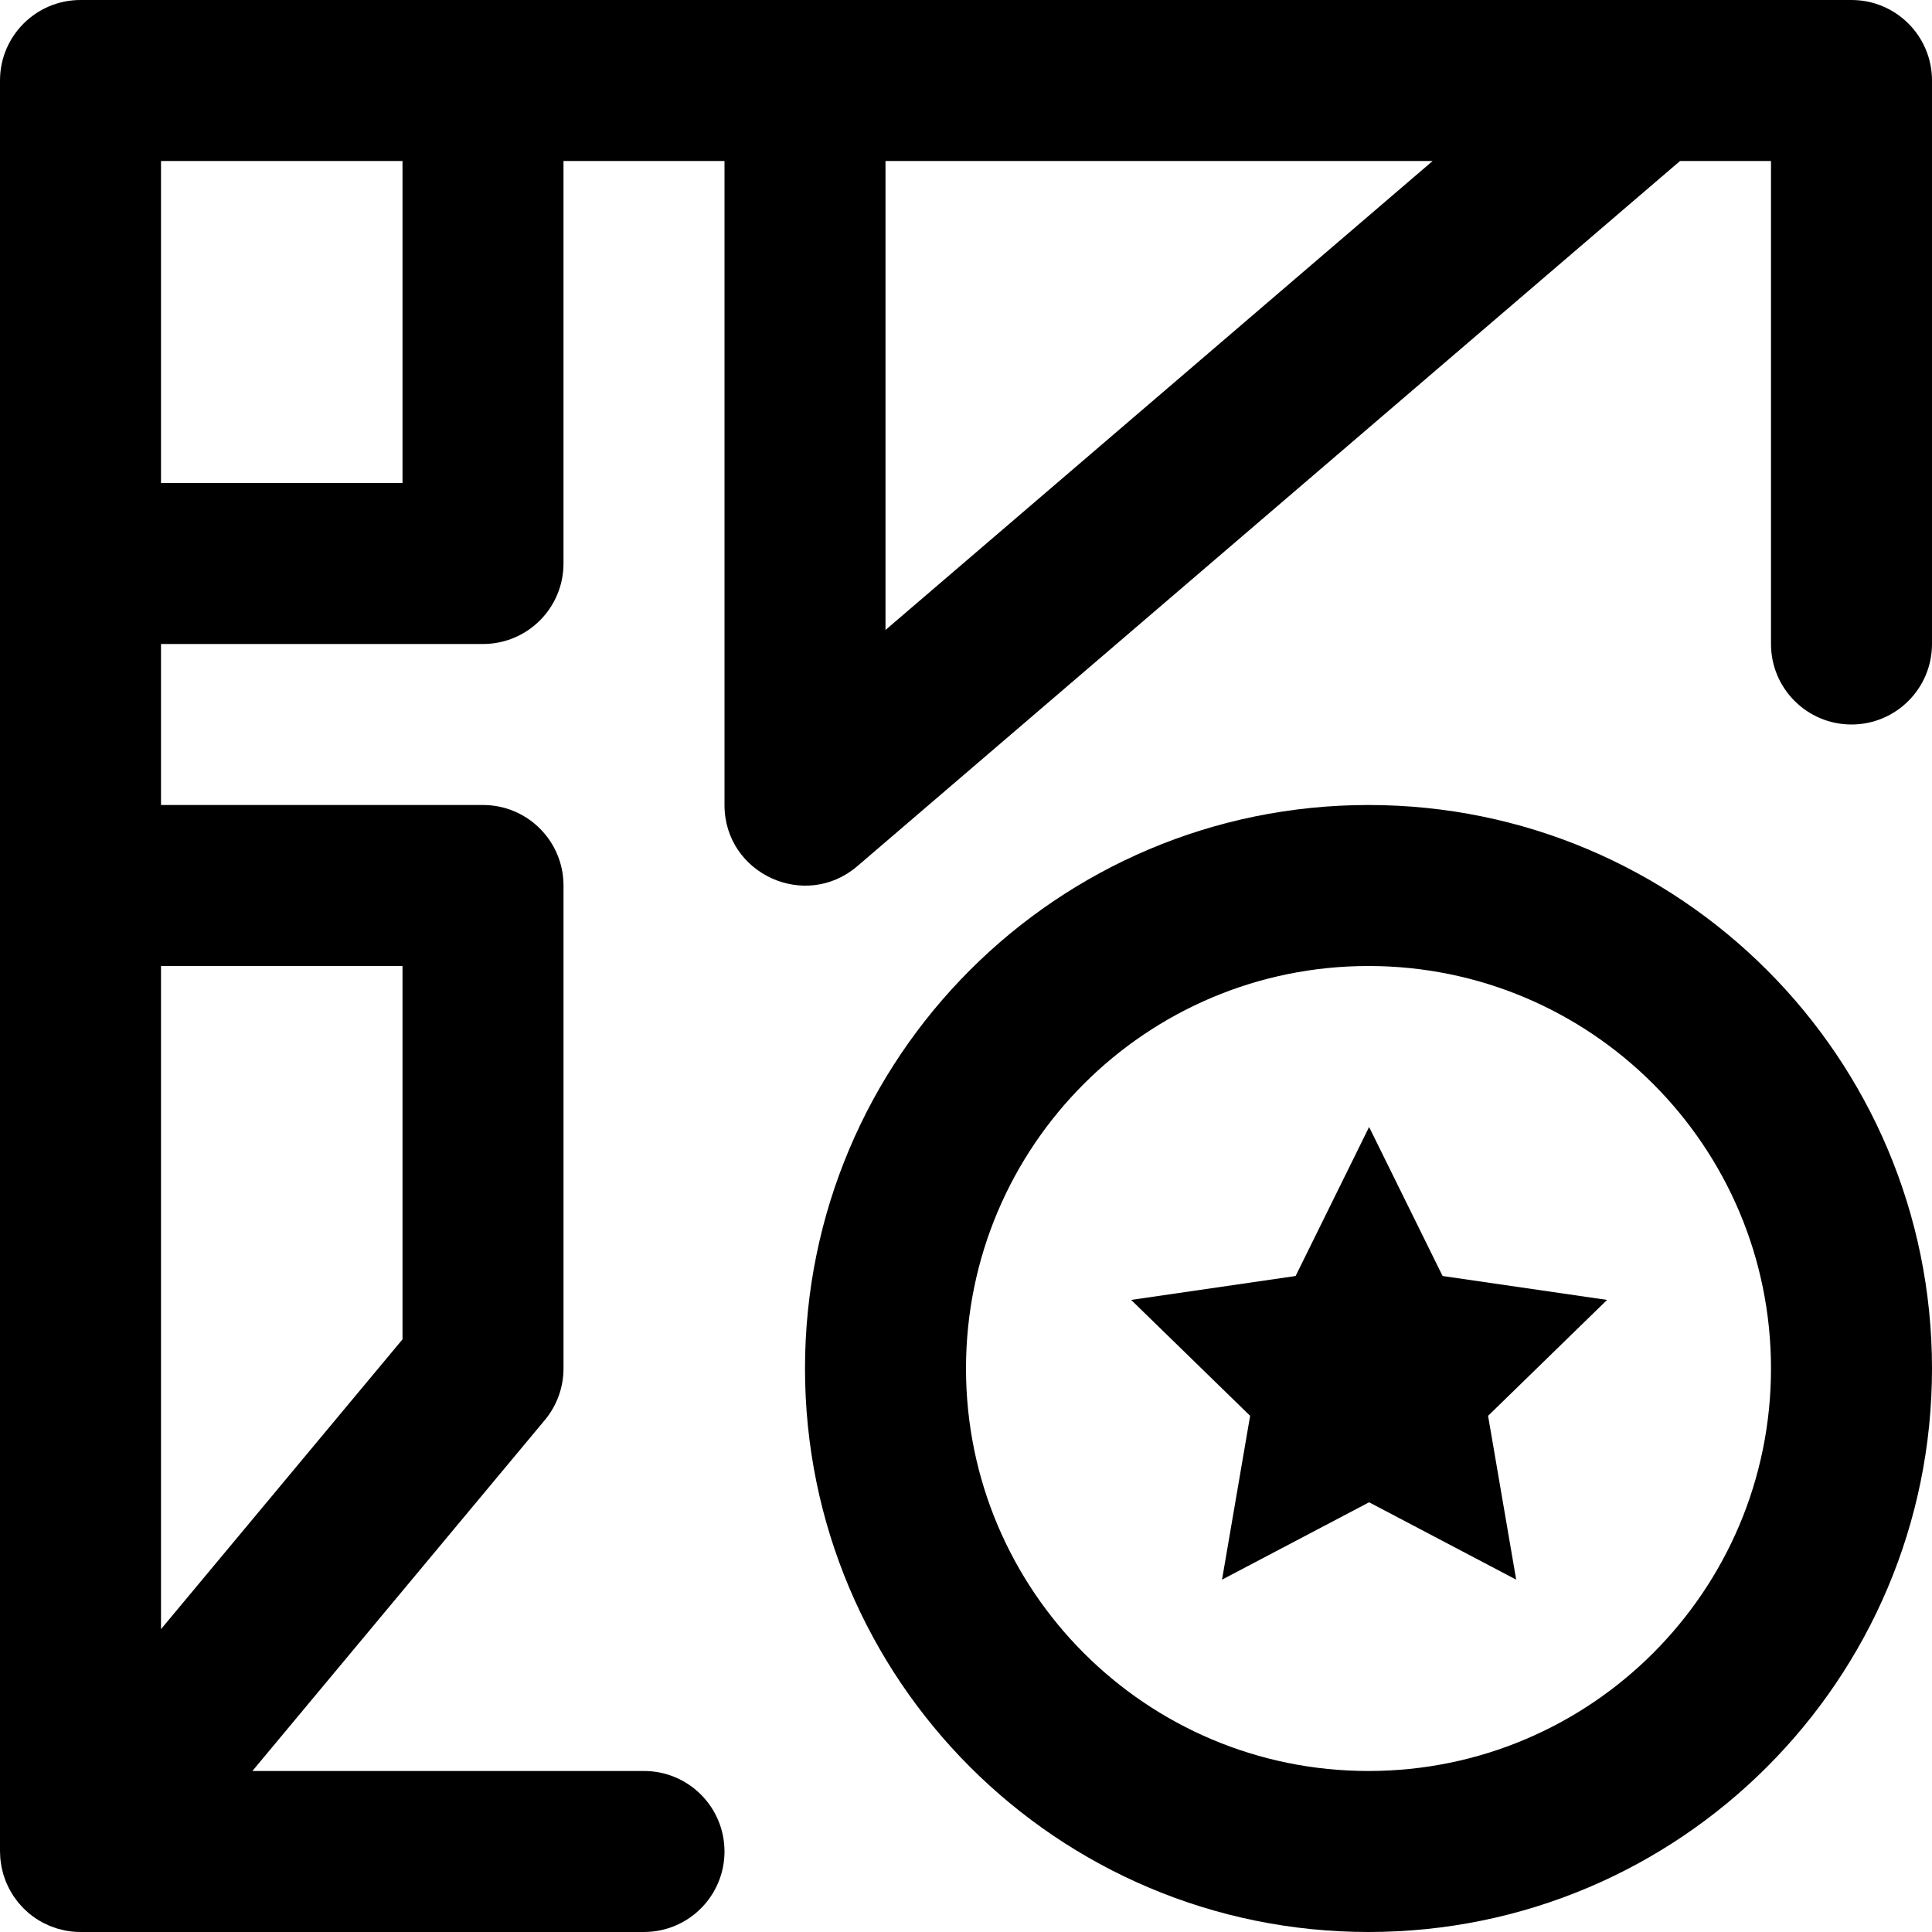
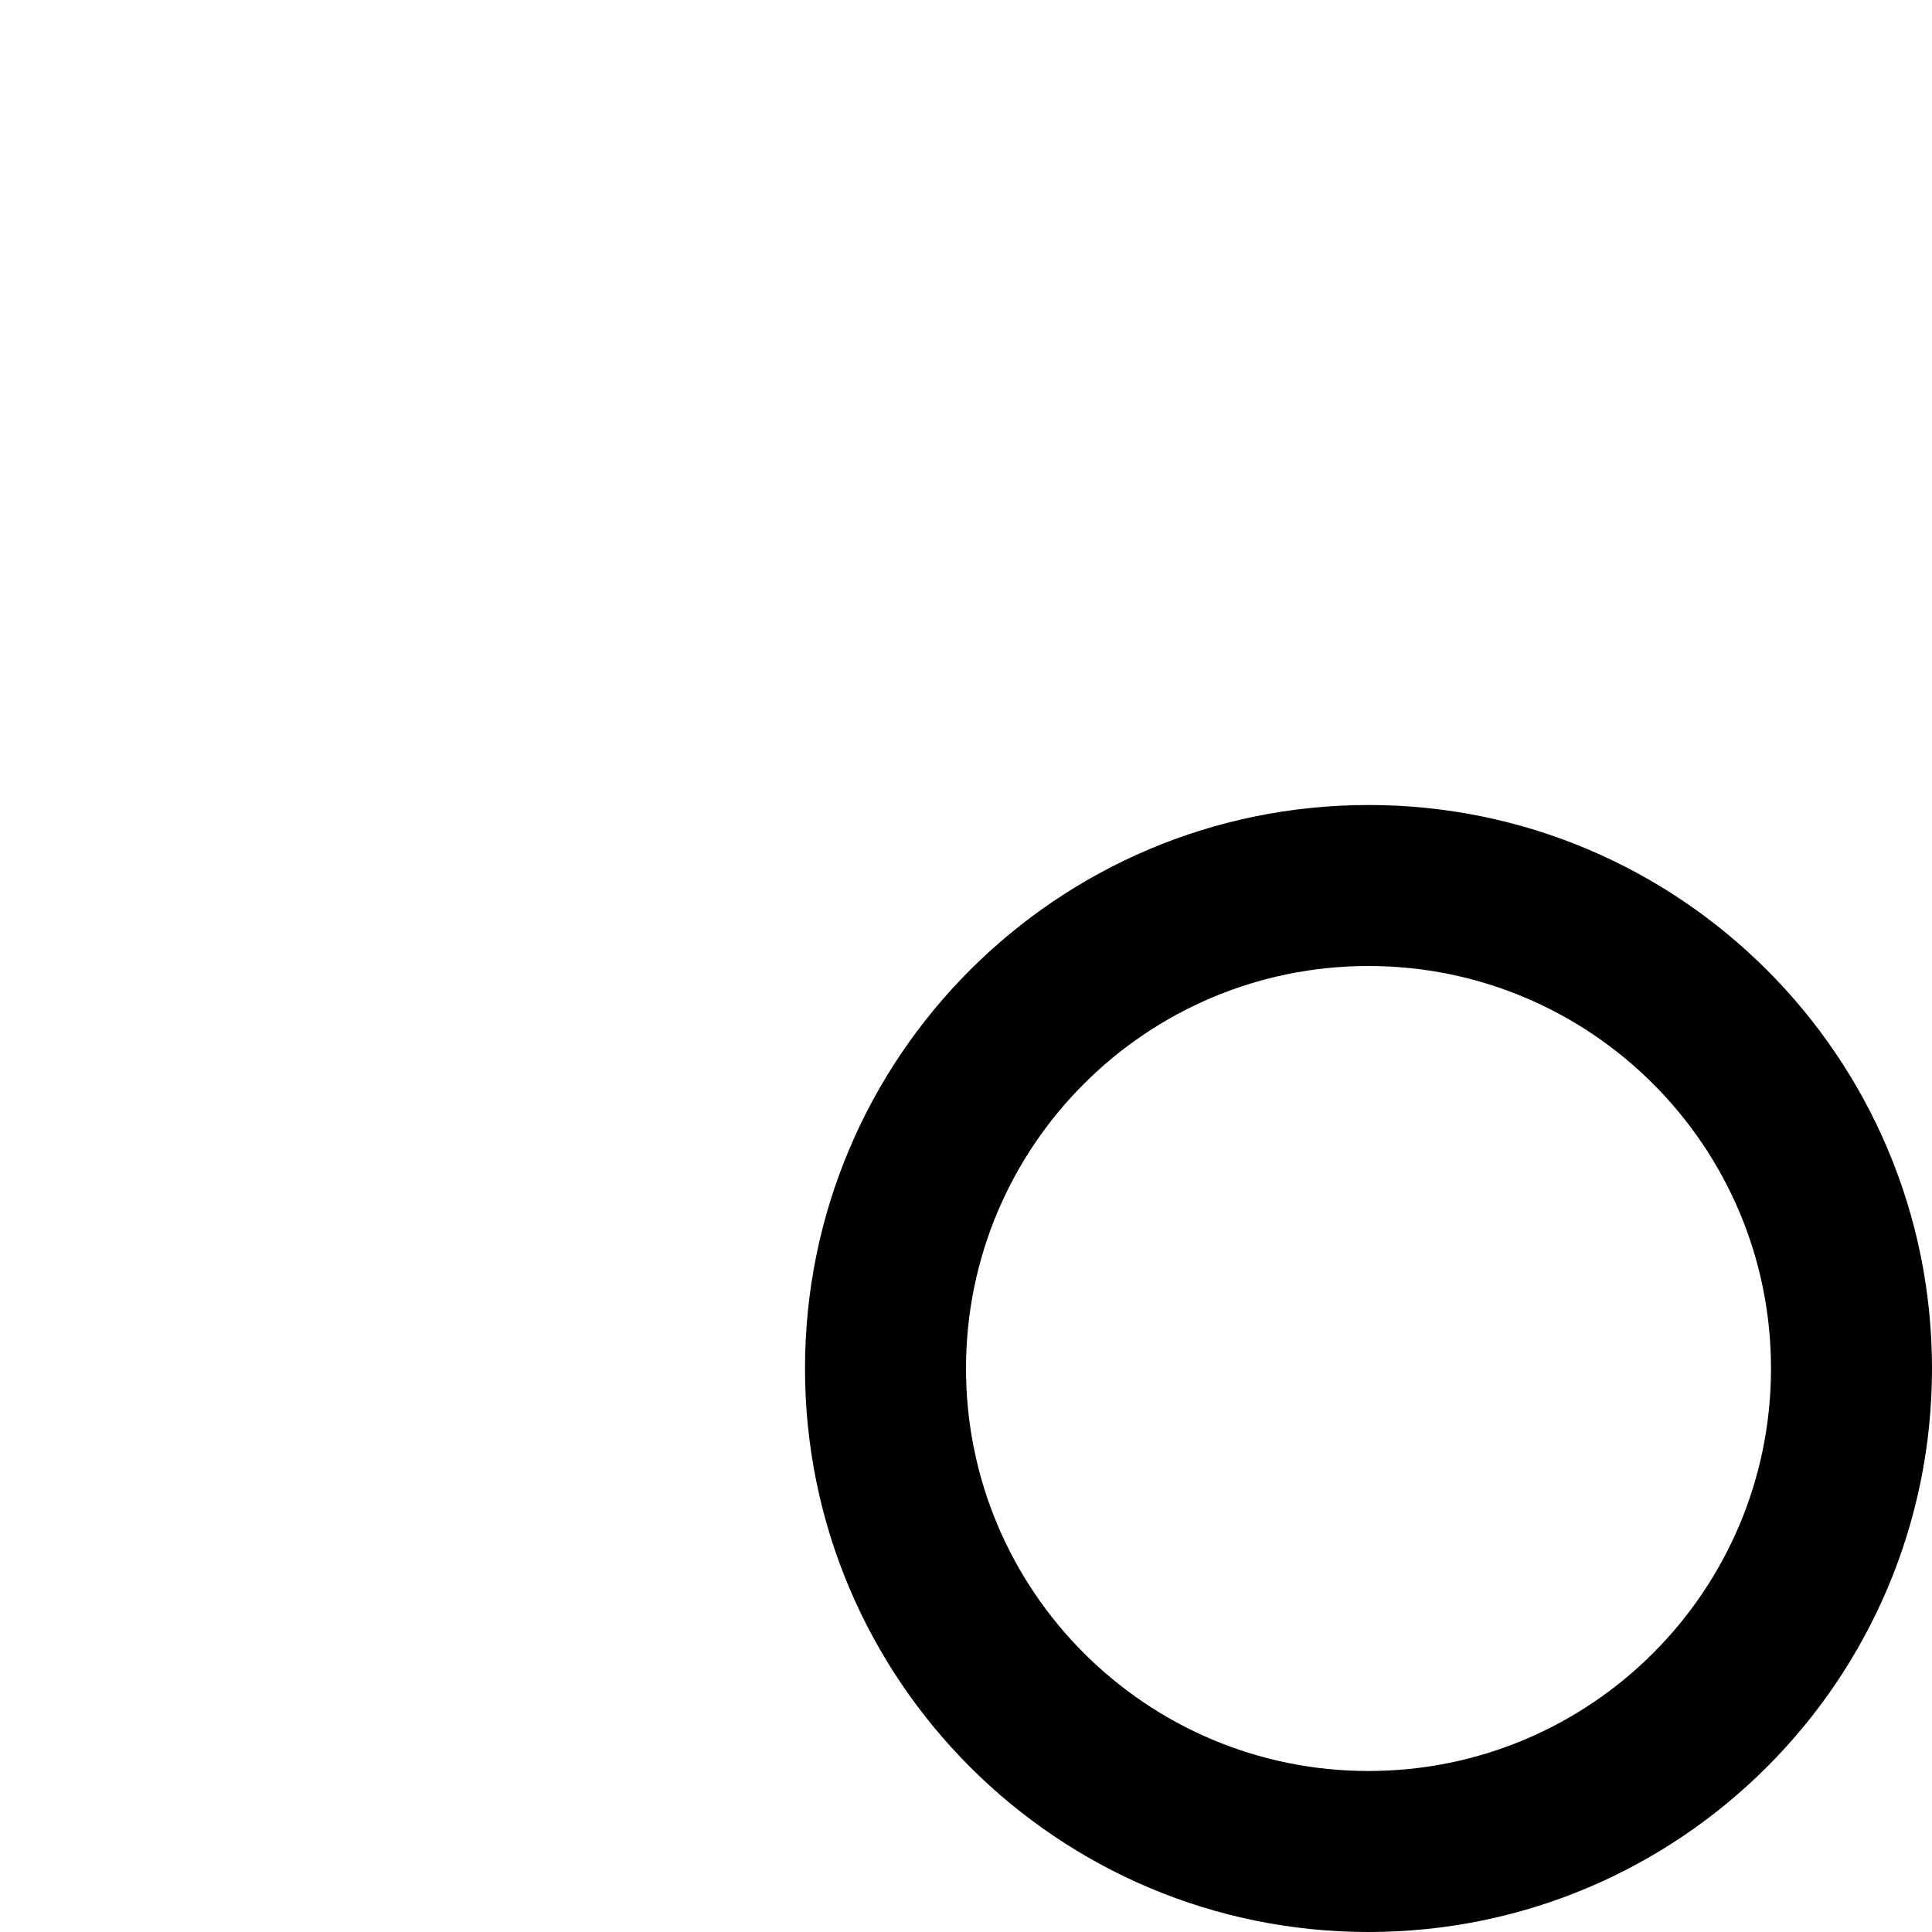
<svg xmlns="http://www.w3.org/2000/svg" fill="#000000" height="800px" width="800px" version="1.1" id="Layer_1" viewBox="0 0 512.001 512.001" xml:space="preserve">
  <g>
    <g>
      <g>
-         <path d="M490.667,0H213.334h-85.333H21.334C9.552,0,0.001,9.552,0.001,21.334v128v85.333v255.88c0,0.004,0,0.009,0,0.013v0.107      c0,0.207,0.025,0.407,0.031,0.612c0.014,0.478,0.027,0.956,0.072,1.431c0.034,0.357,0.096,0.705,0.147,1.057      c0.049,0.332,0.087,0.664,0.152,0.993c0.076,0.388,0.177,0.766,0.273,1.147c0.073,0.291,0.138,0.583,0.224,0.871      c0.11,0.369,0.244,0.728,0.373,1.088c0.106,0.296,0.205,0.593,0.324,0.885c0.134,0.326,0.287,0.64,0.436,0.957      c0.148,0.317,0.291,0.635,0.456,0.946c0.148,0.278,0.313,0.545,0.473,0.816c0.194,0.33,0.384,0.662,0.597,0.983      c0.166,0.25,0.349,0.487,0.526,0.729c0.231,0.318,0.456,0.638,0.706,0.945c0.211,0.26,0.442,0.502,0.665,0.751      c0.238,0.265,0.466,0.536,0.719,0.791c0.335,0.338,0.692,0.652,1.049,0.968c0.155,0.137,0.294,0.286,0.454,0.419      c0.013,0.011,0.027,0.019,0.04,0.03c0.546,0.453,1.113,0.882,1.703,1.279c0.044,0.03,0.091,0.053,0.135,0.082      c0.537,0.357,1.088,0.693,1.658,1.001c0.262,0.142,0.533,0.255,0.799,0.385c0.36,0.176,0.715,0.36,1.086,0.515      c0.324,0.136,0.656,0.242,0.985,0.361c0.326,0.118,0.645,0.248,0.978,0.35c0.388,0.119,0.782,0.206,1.174,0.302      c0.284,0.07,0.562,0.155,0.851,0.213c0.641,0.13,1.285,0.225,1.932,0.295c0.047,0.005,0.092,0.016,0.139,0.021      c0.708,0.072,1.419,0.106,2.128,0.107c0.017,0,0.033,0.002,0.049,0.002h149.333c11.782,0,21.333-9.551,21.333-21.333      s-9.551-21.333-21.333-21.333H66.882l77.508-93.009c3.195-3.834,4.945-8.667,4.945-13.657v-128      c0-11.782-9.551-21.333-21.333-21.333H42.667v-42.667h85.333c11.782,0,21.333-9.551,21.333-21.333V42.667h42.667v170.667      c0,18.226,21.379,28.059,35.217,16.198L445.226,42.667h24.108v128c0,11.782,9.551,21.333,21.333,21.333      s21.333-9.551,21.333-21.333V21.334C512.001,9.552,502.449,0,490.667,0z M106.667,256v98.943l-64,76.8V256H106.667z M106.667,128      h-64V42.667h64V128z M234.667,166.95V42.667h144.997L234.667,166.95z" />
-         <polygon points="382.305,338.155 362.827,298.667 343.35,338.155 299.766,344.491 331.297,375.211 323.851,418.624       362.827,398.123 401.803,418.624 394.358,375.211 425.889,344.491    " />
        <path d="M362.667,213.334c-82.481,0-149.333,66.853-149.333,149.333S280.187,512,362.667,512s149.333-66.853,149.333-149.333      S445.148,213.334,362.667,213.334z M362.667,469.334c-58.917,0-106.667-47.75-106.667-106.667      c0-58.917,47.75-106.667,106.667-106.667c58.917,0,106.667,47.75,106.667,106.667      C469.334,421.584,421.584,469.334,362.667,469.334z" />
      </g>
    </g>
  </g>
</svg>